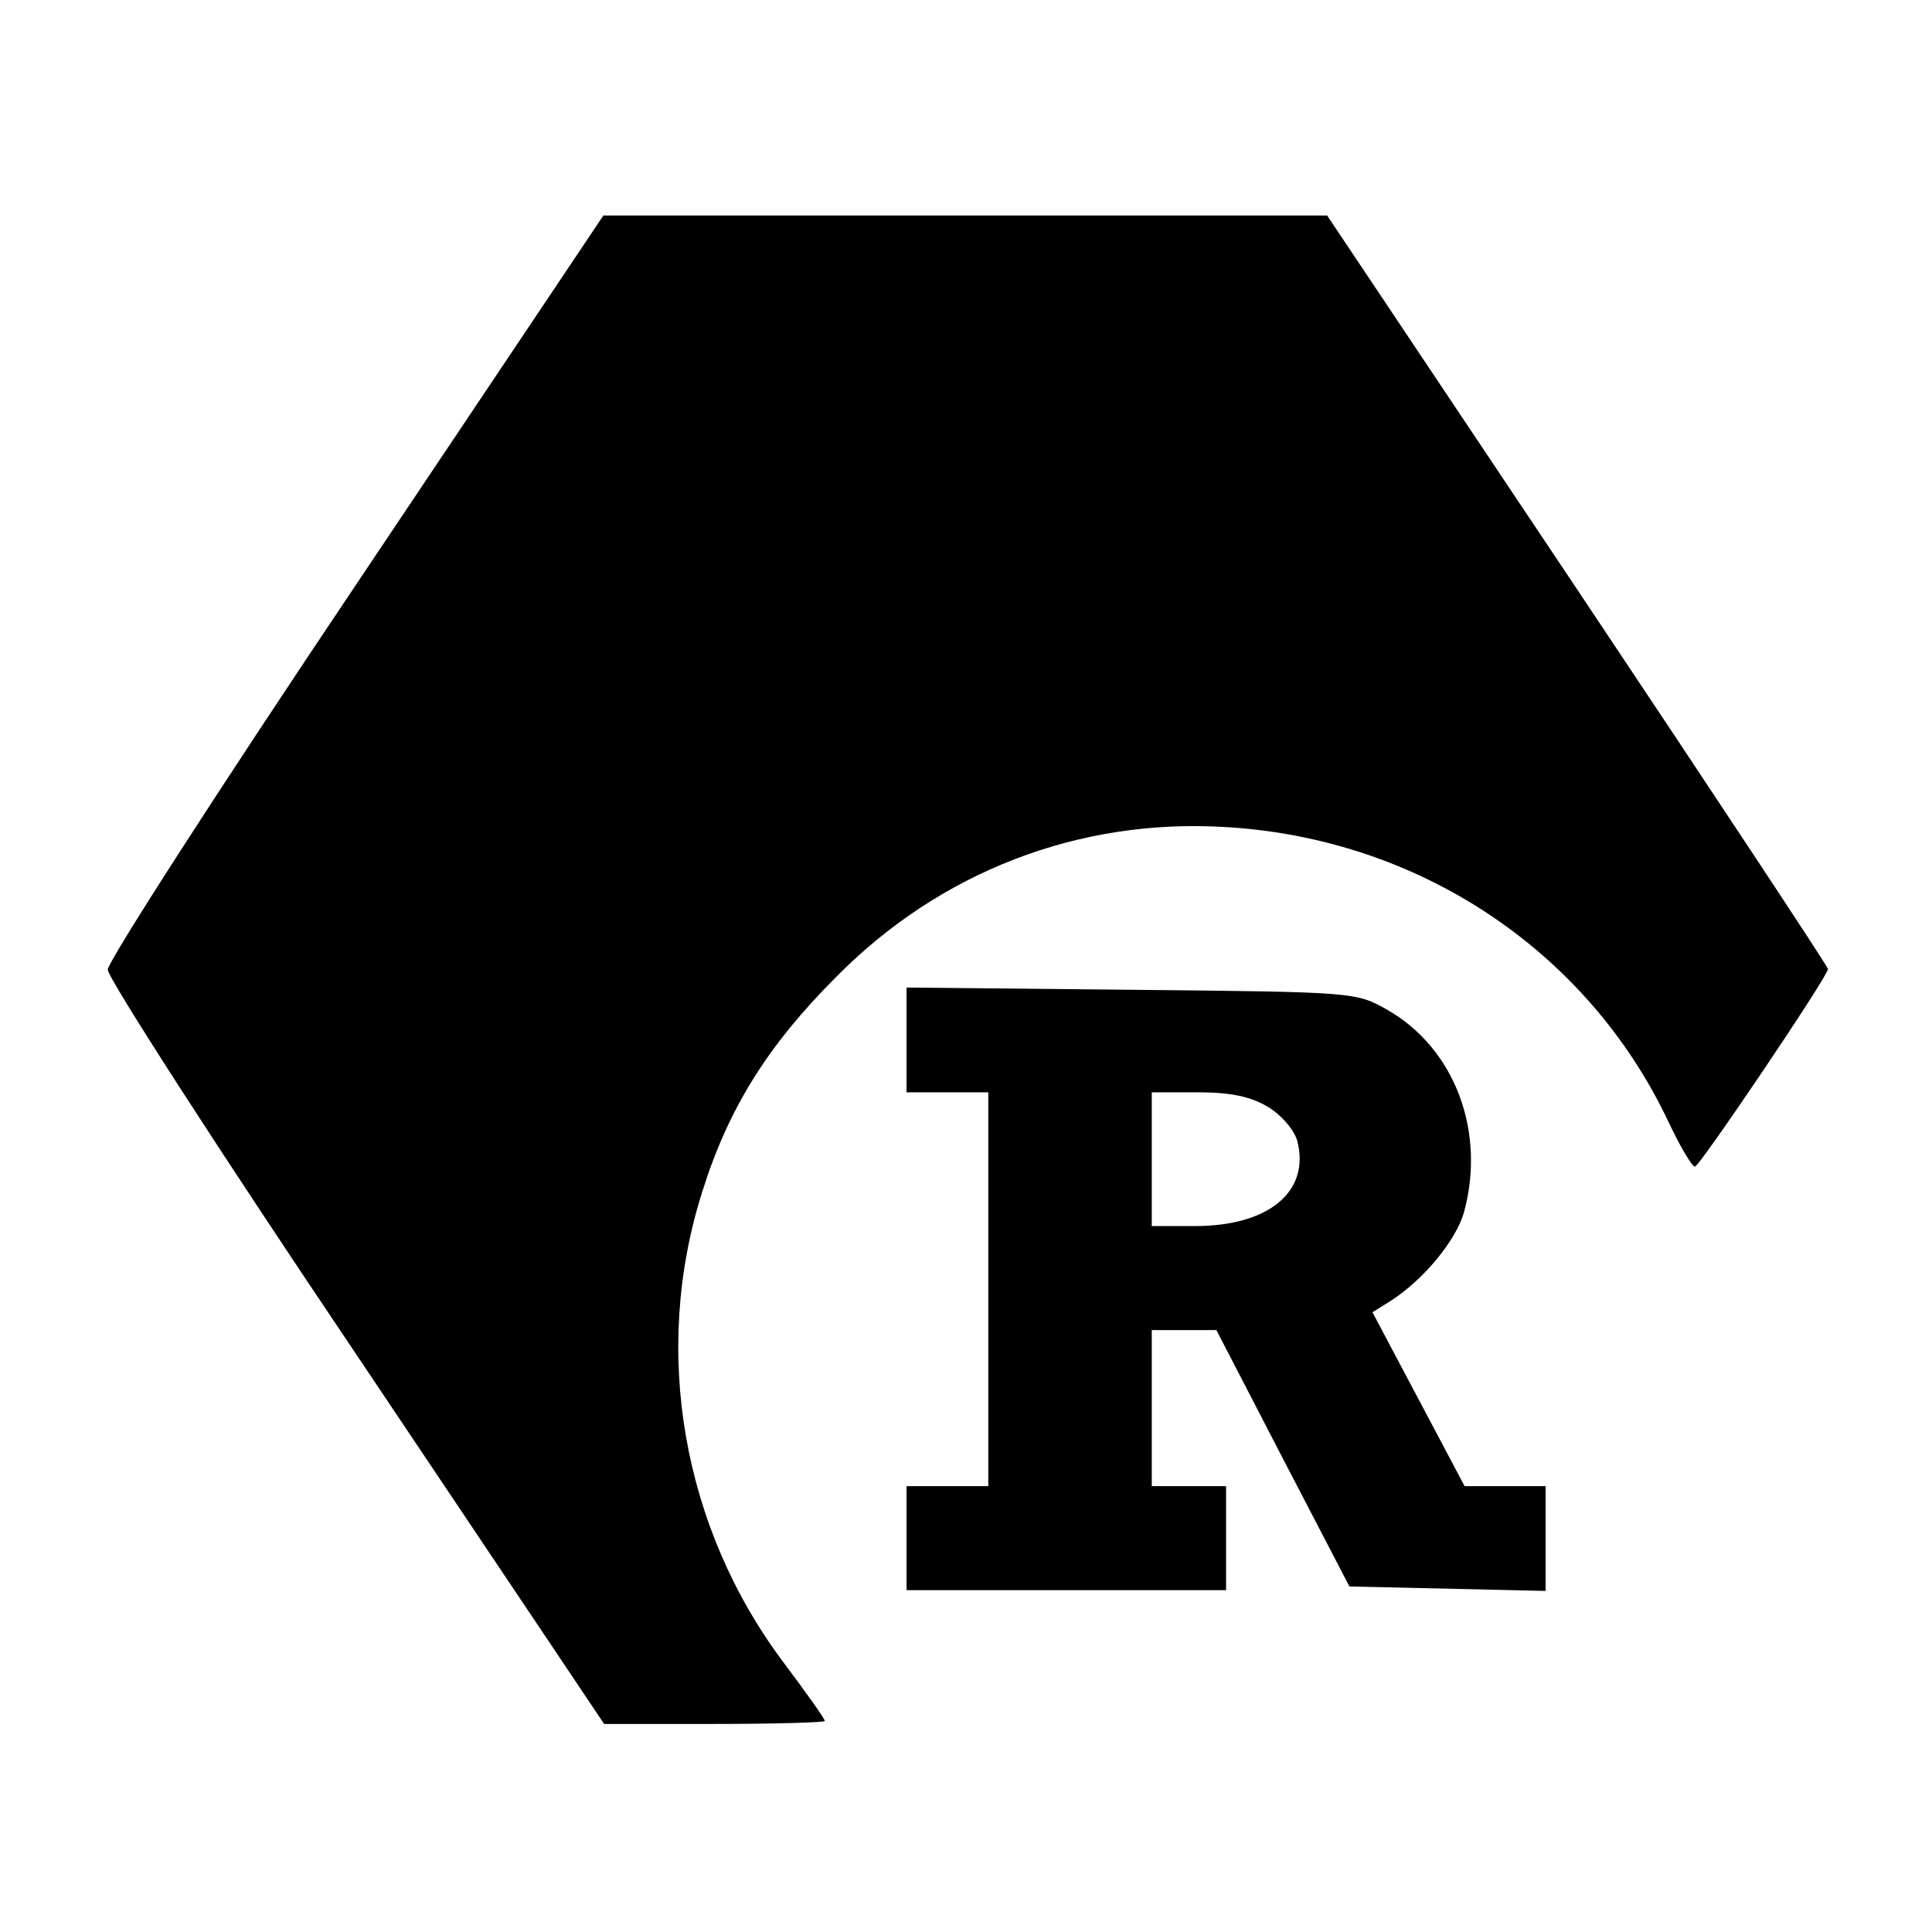
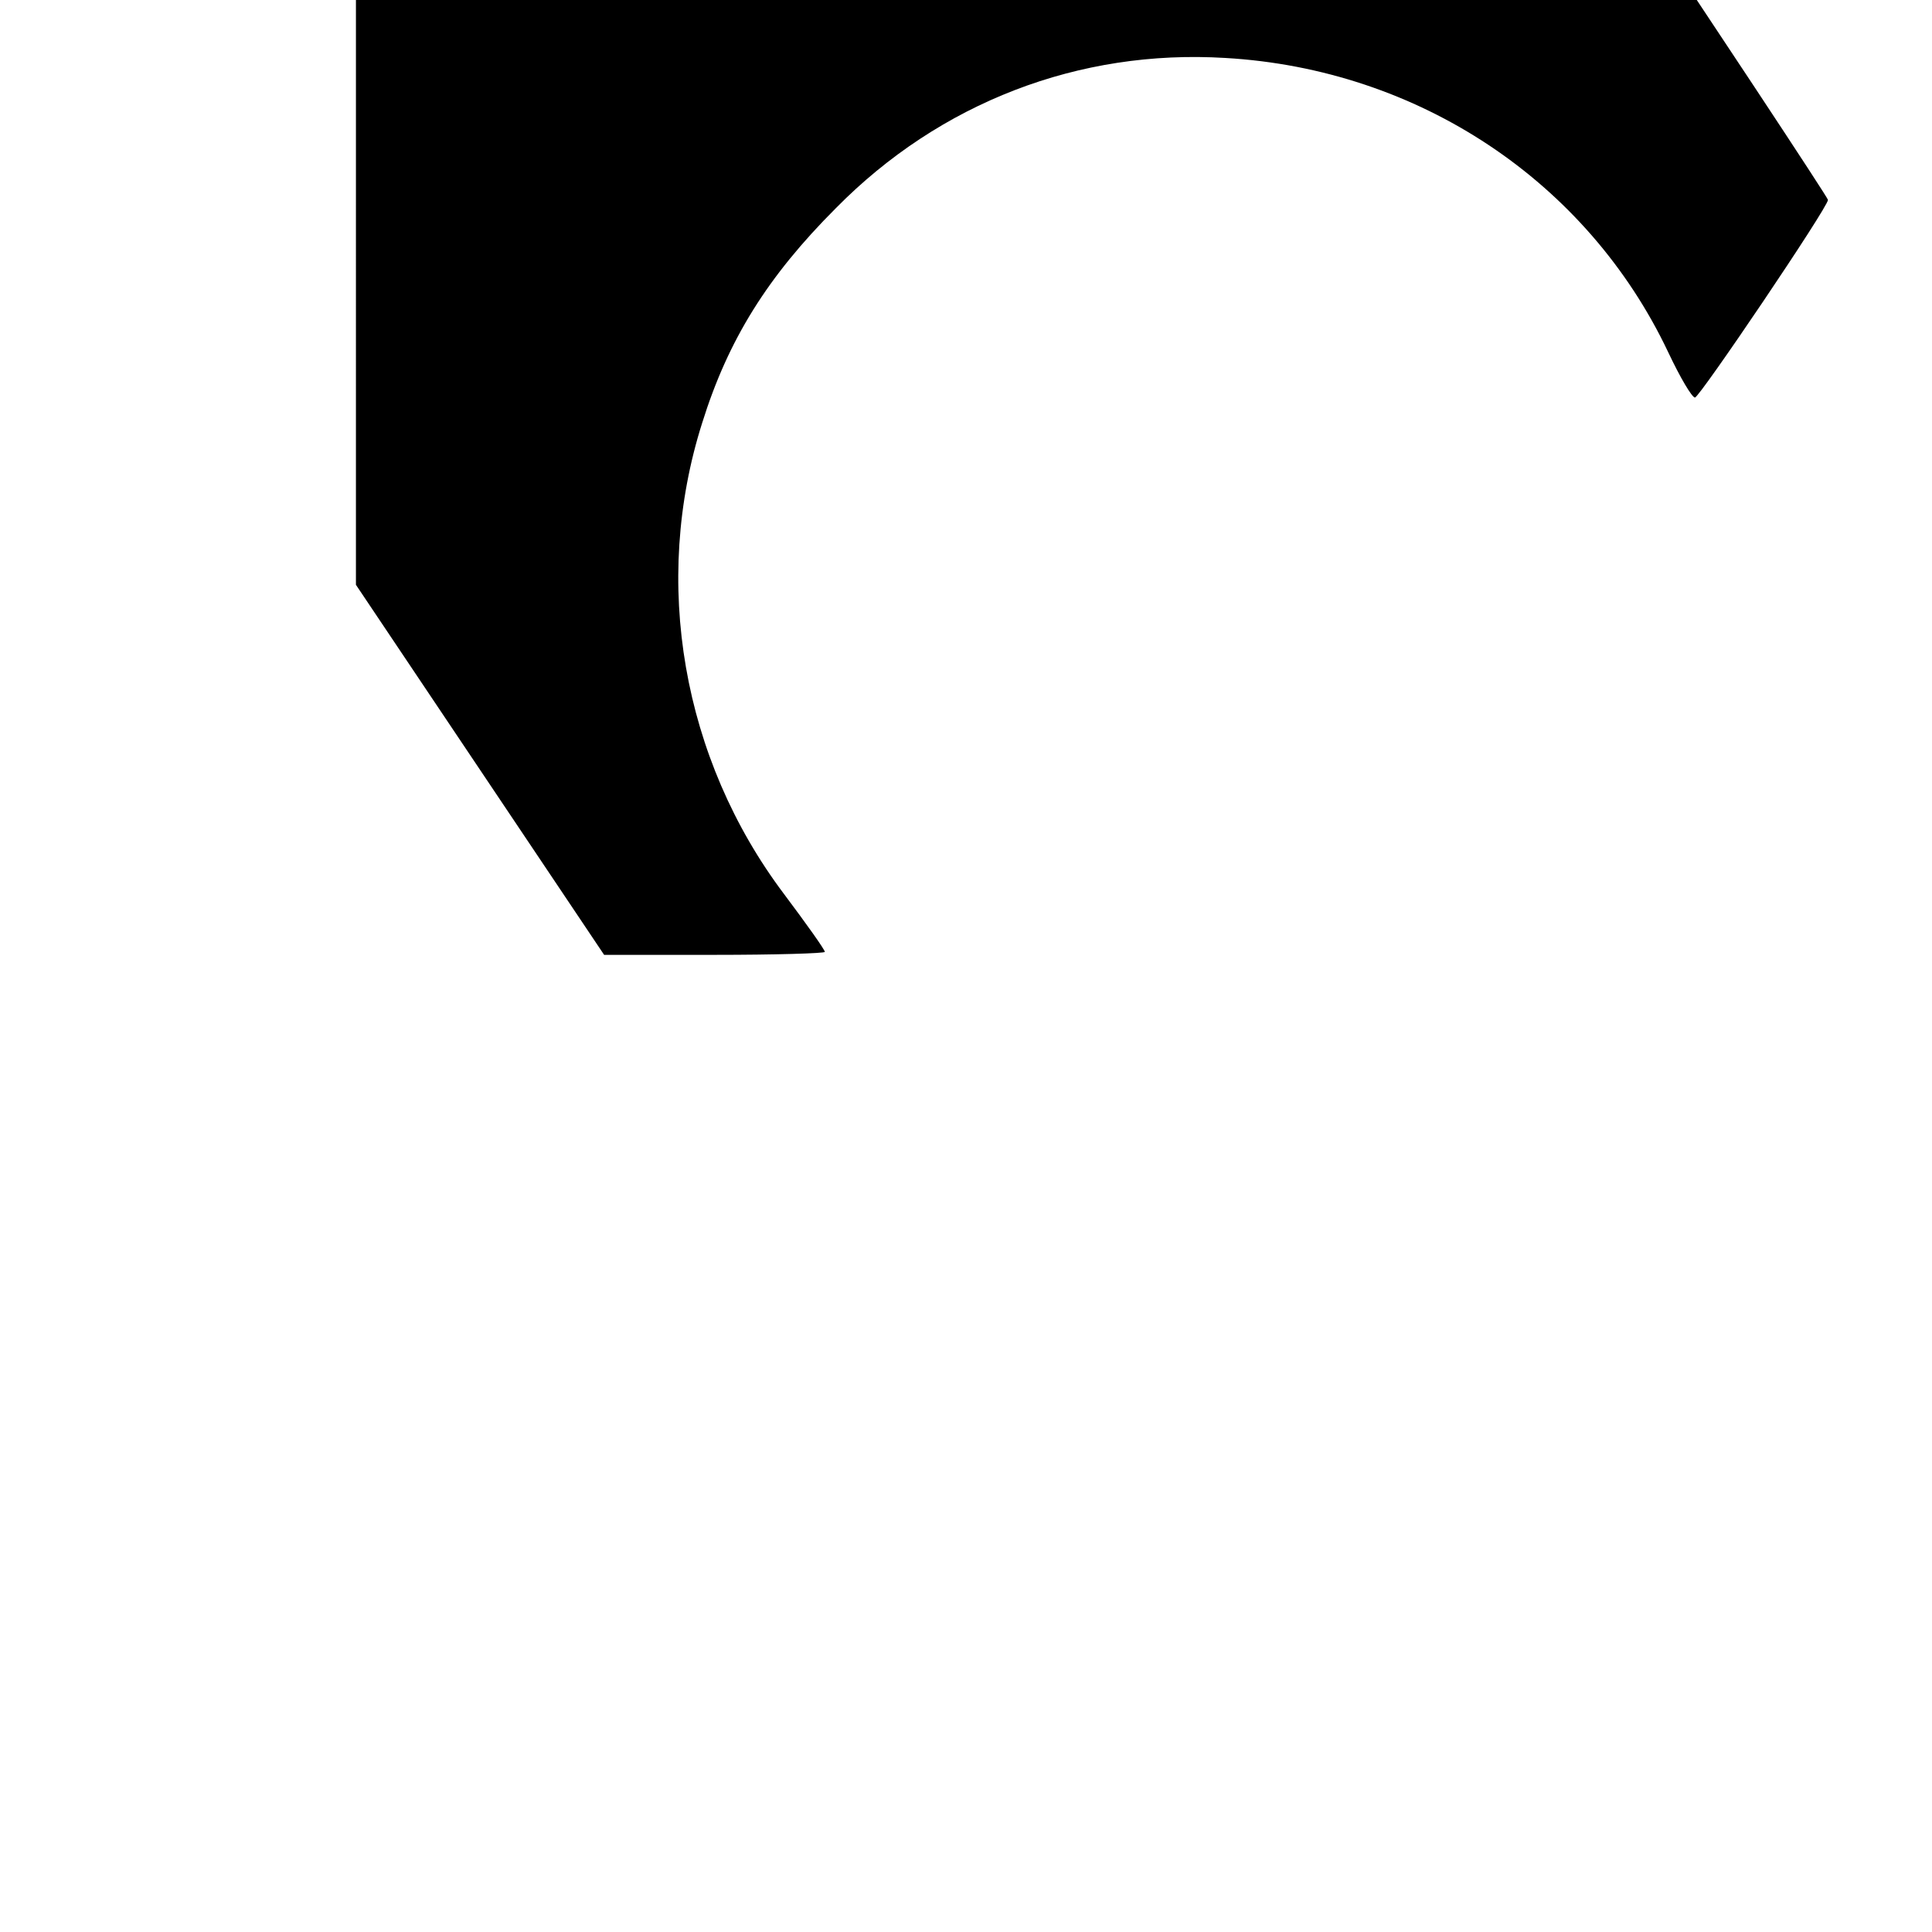
<svg xmlns="http://www.w3.org/2000/svg" version="1.0" width="260pt" height="260pt" viewBox="0 0 260 260" preserveAspectRatio="xMidYMid meet">
  <g transform="translate(0,260) scale(0.1,-0.1)" fill="#000000" stroke="none">
-     <path d="M479 1813 c-184 -274 -334 -507 -334 -518 0 -11 150 -244 334 -517 l334 -498 148 0 c82 0 149 2 149 4 0 3 -25 38 -55 78 -137 182 -178 420 -110 634 35 112 88 197 180 289 140 142 327 214 524 202 260 -15 487 -166 596 -396 16 -34 32 -61 36 -61 6 0 179 256 179 266 0 3 -152 233 -337 510 l-337 504 -487 0 -487 0 -333 -497z" />
-     <path d="M1220 1201 l0 -71 55 0 55 0 0 -265 0 -265 -55 0 -55 0 0 -70 0 -70 215 0 215 0 0 70 0 70 -50 0 -50 0 0 105 0 105 43 0 44 0 89 -172 90 -173 132 -3 132 -3 0 71 0 70 -54 0 -55 0 -62 117 -62 117 24 15 c44 28 88 81 99 119 30 109 -12 221 -103 273 -42 24 -45 24 -344 27 l-303 3 0 -70z m487 -91 c18 -11 35 -31 39 -46 17 -68 -39 -114 -138 -114 l-58 0 0 90 0 90 63 0 c44 0 71 -6 94 -20z" />
+     <path d="M479 1813 l334 -498 148 0 c82 0 149 2 149 4 0 3 -25 38 -55 78 -137 182 -178 420 -110 634 35 112 88 197 180 289 140 142 327 214 524 202 260 -15 487 -166 596 -396 16 -34 32 -61 36 -61 6 0 179 256 179 266 0 3 -152 233 -337 510 l-337 504 -487 0 -487 0 -333 -497z" />
  </g>
</svg>